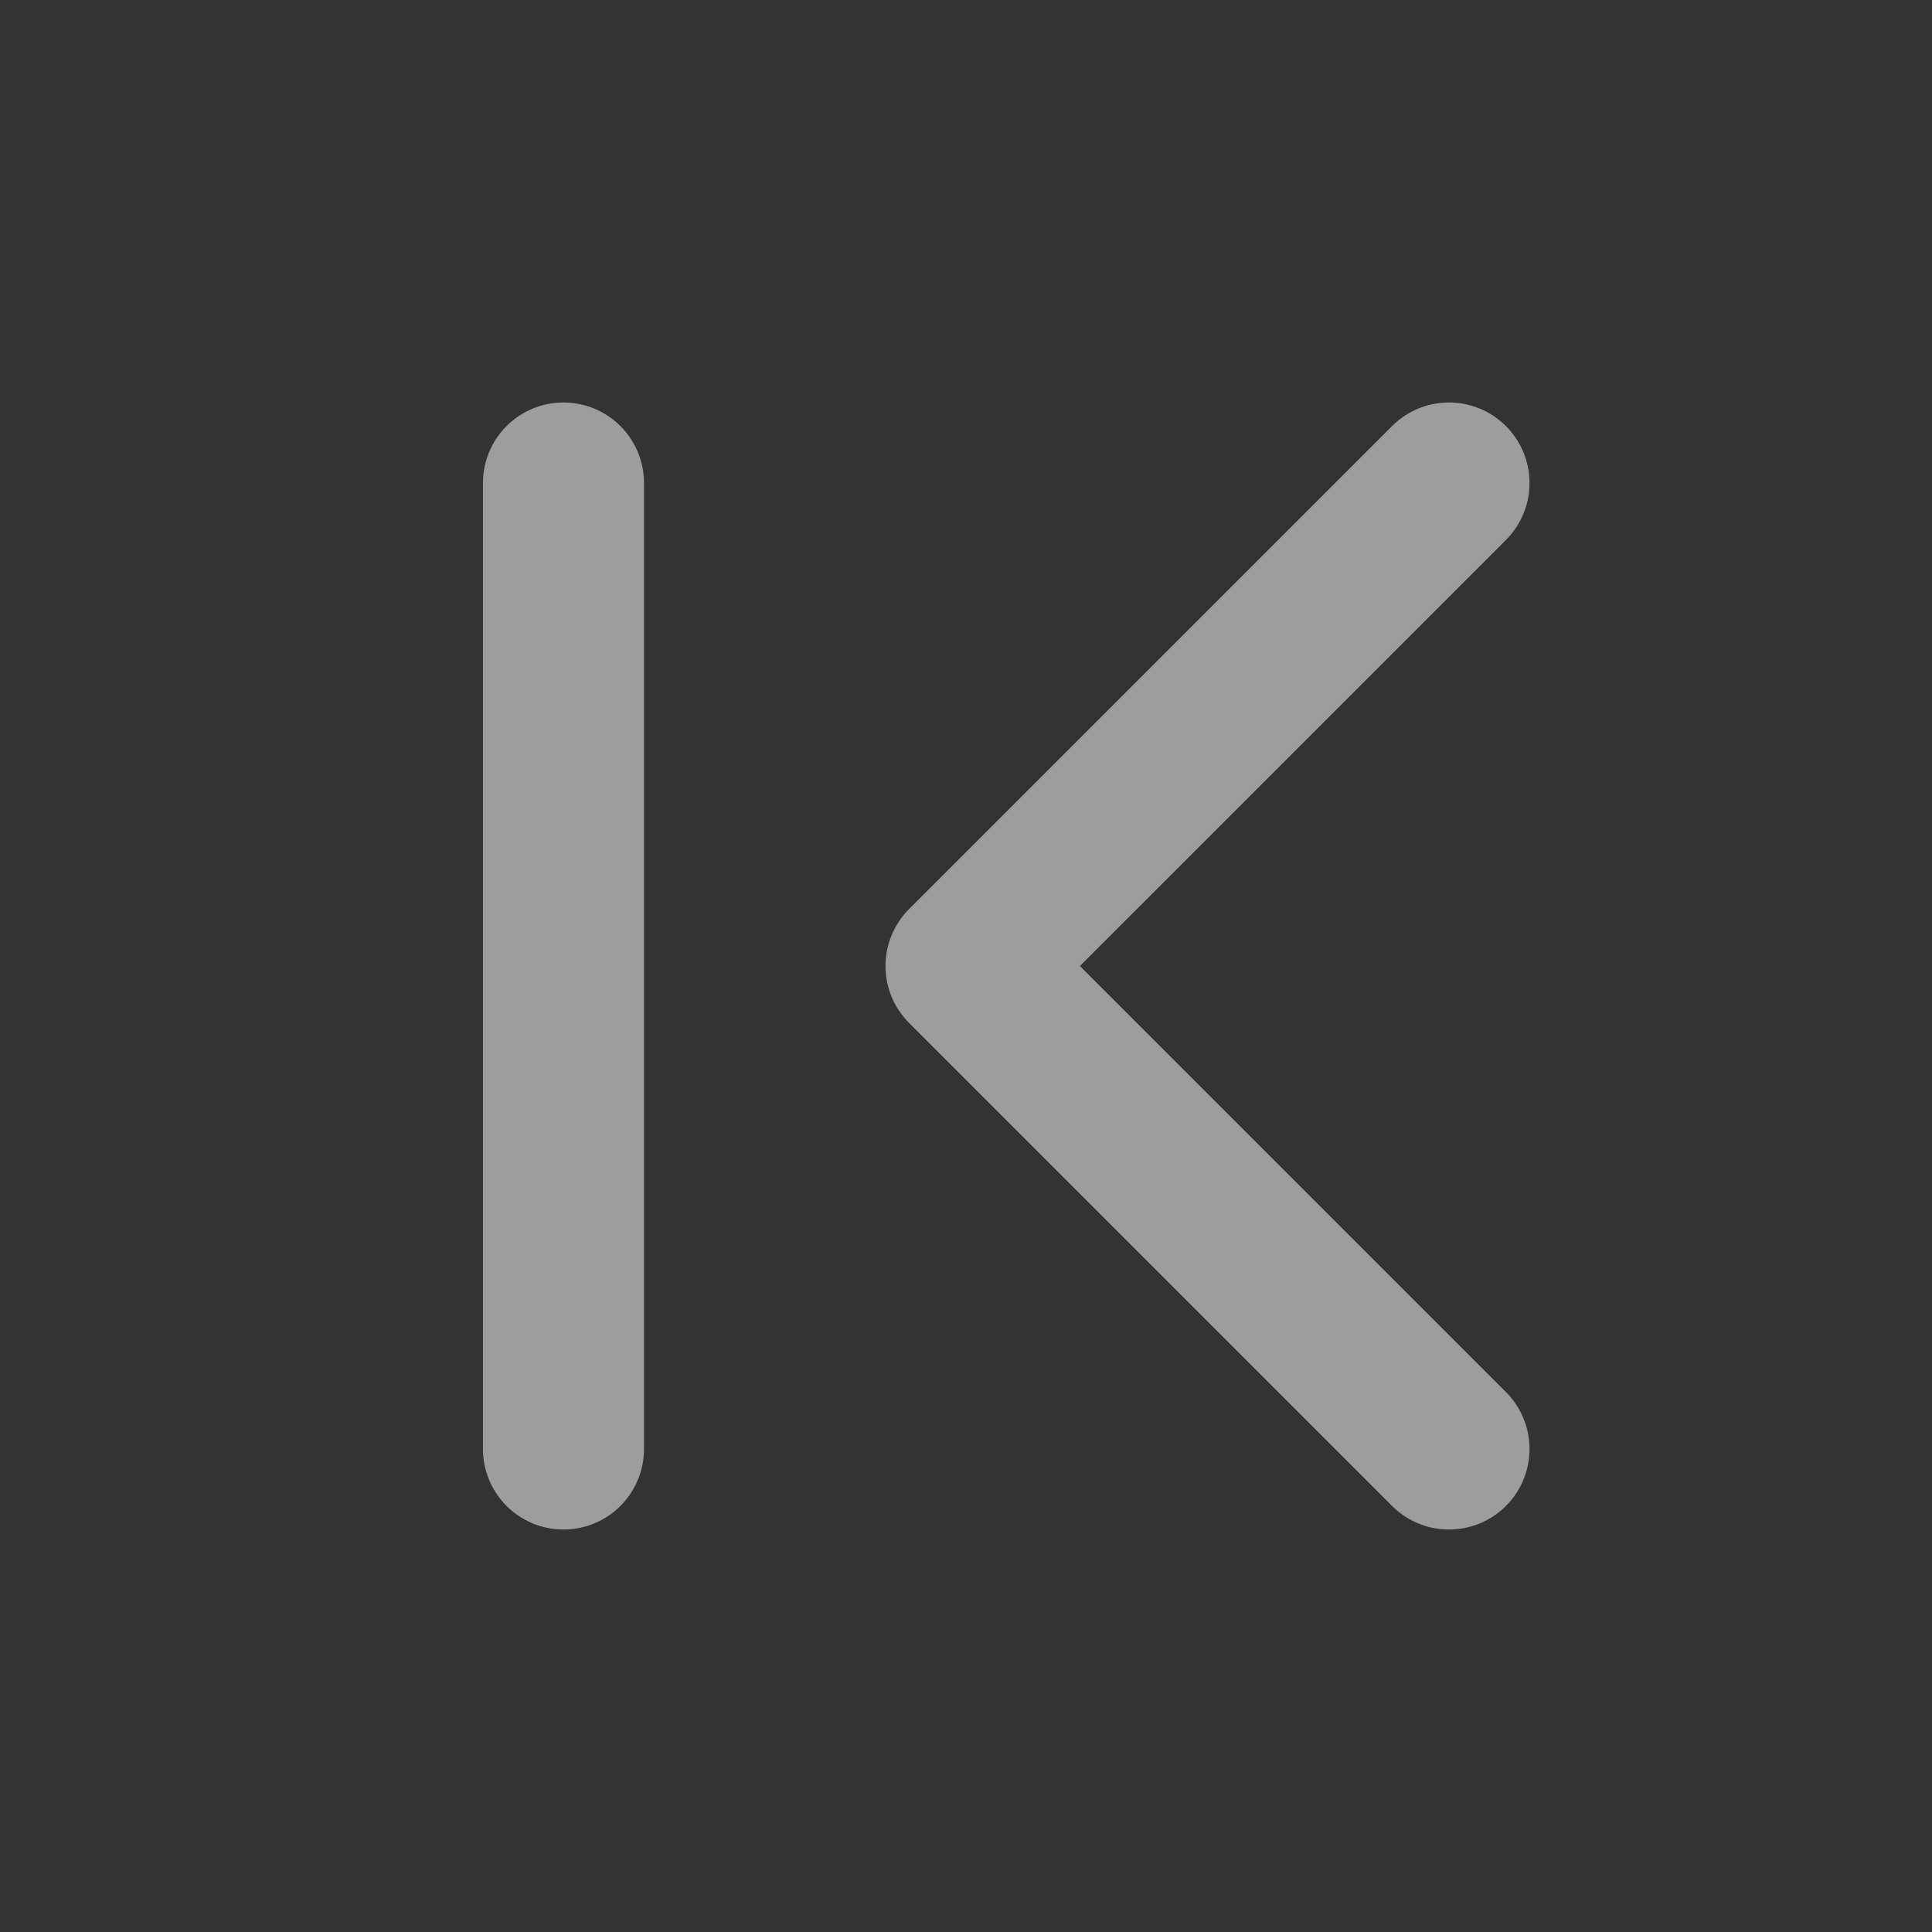
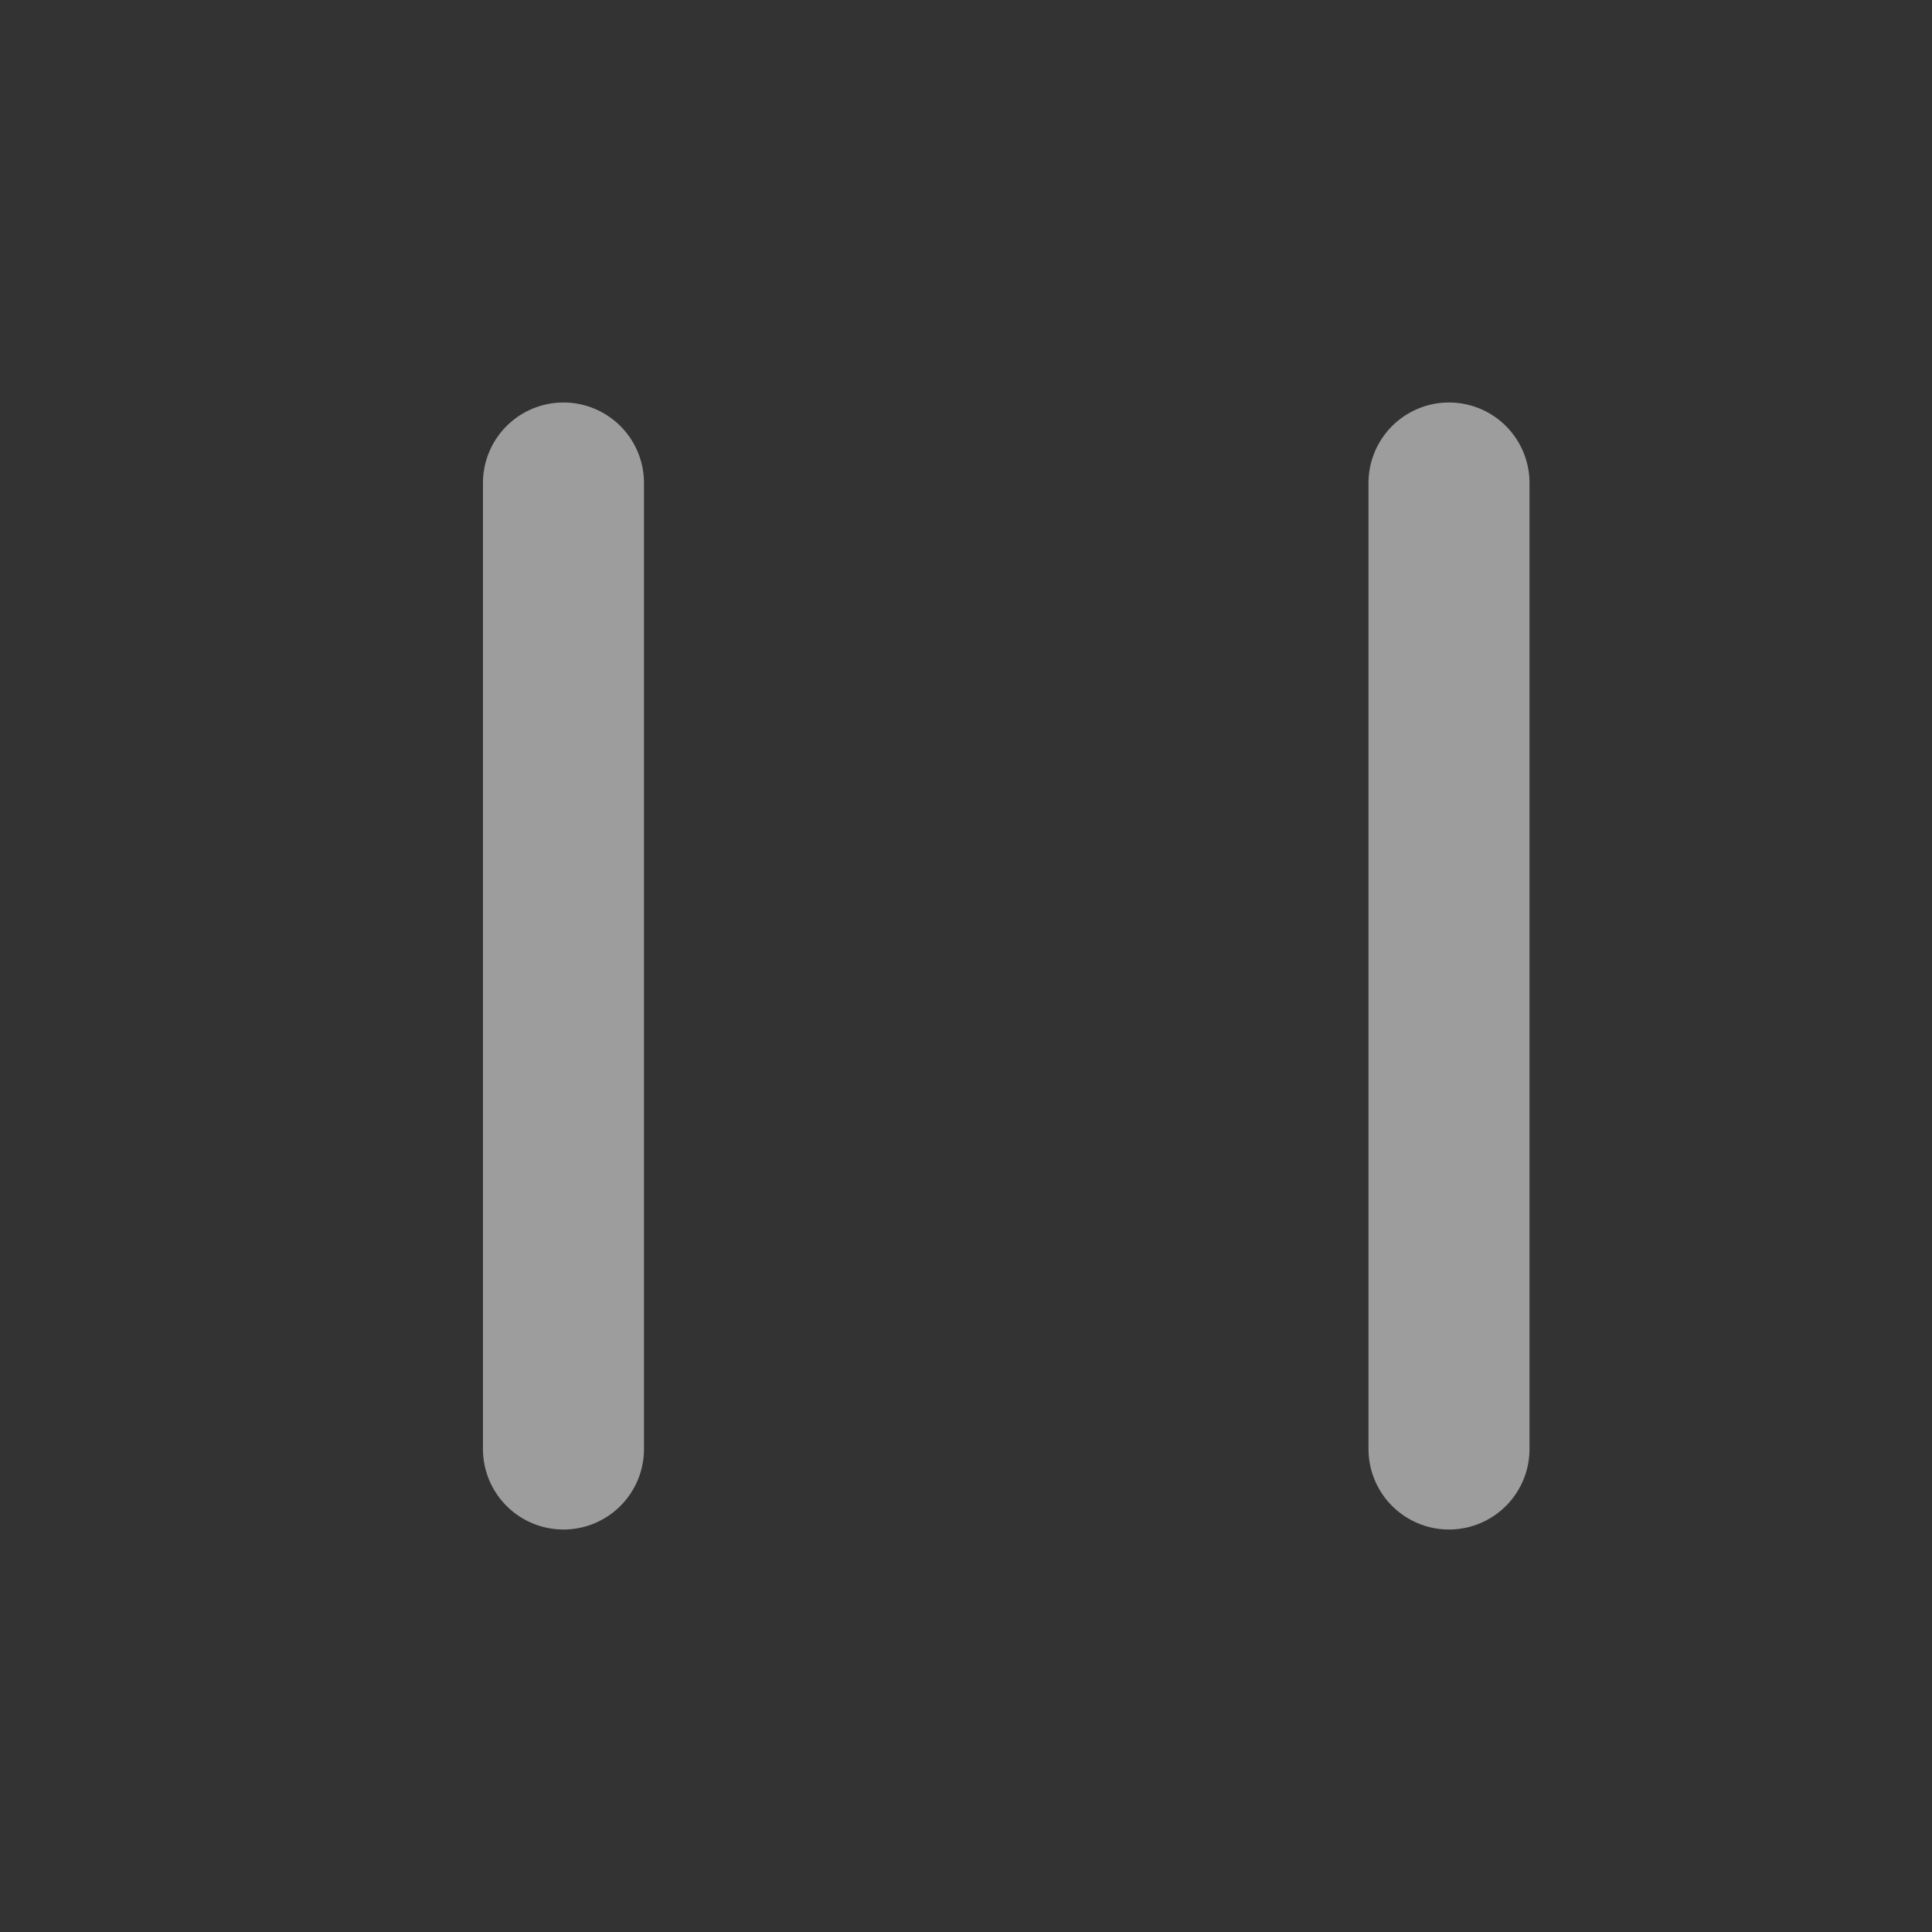
<svg xmlns="http://www.w3.org/2000/svg" viewBox="0 0 20 20" fill="none">
  <rect x="0" y="0" width="20" height="20" fill="#333333" stroke="none" />
  <g id="tabler-icon-chevron-left-pipe">
-     <path id="Vector" d="M5.833 5V15M15 5L10 10L15 15" stroke="white" stroke-opacity="0.52" stroke-width="1.667" stroke-linecap="round" stroke-linejoin="round" />
+     <path id="Vector" d="M5.833 5V15M15 5L15 15" stroke="white" stroke-opacity="0.52" stroke-width="1.667" stroke-linecap="round" stroke-linejoin="round" />
  </g>
</svg>